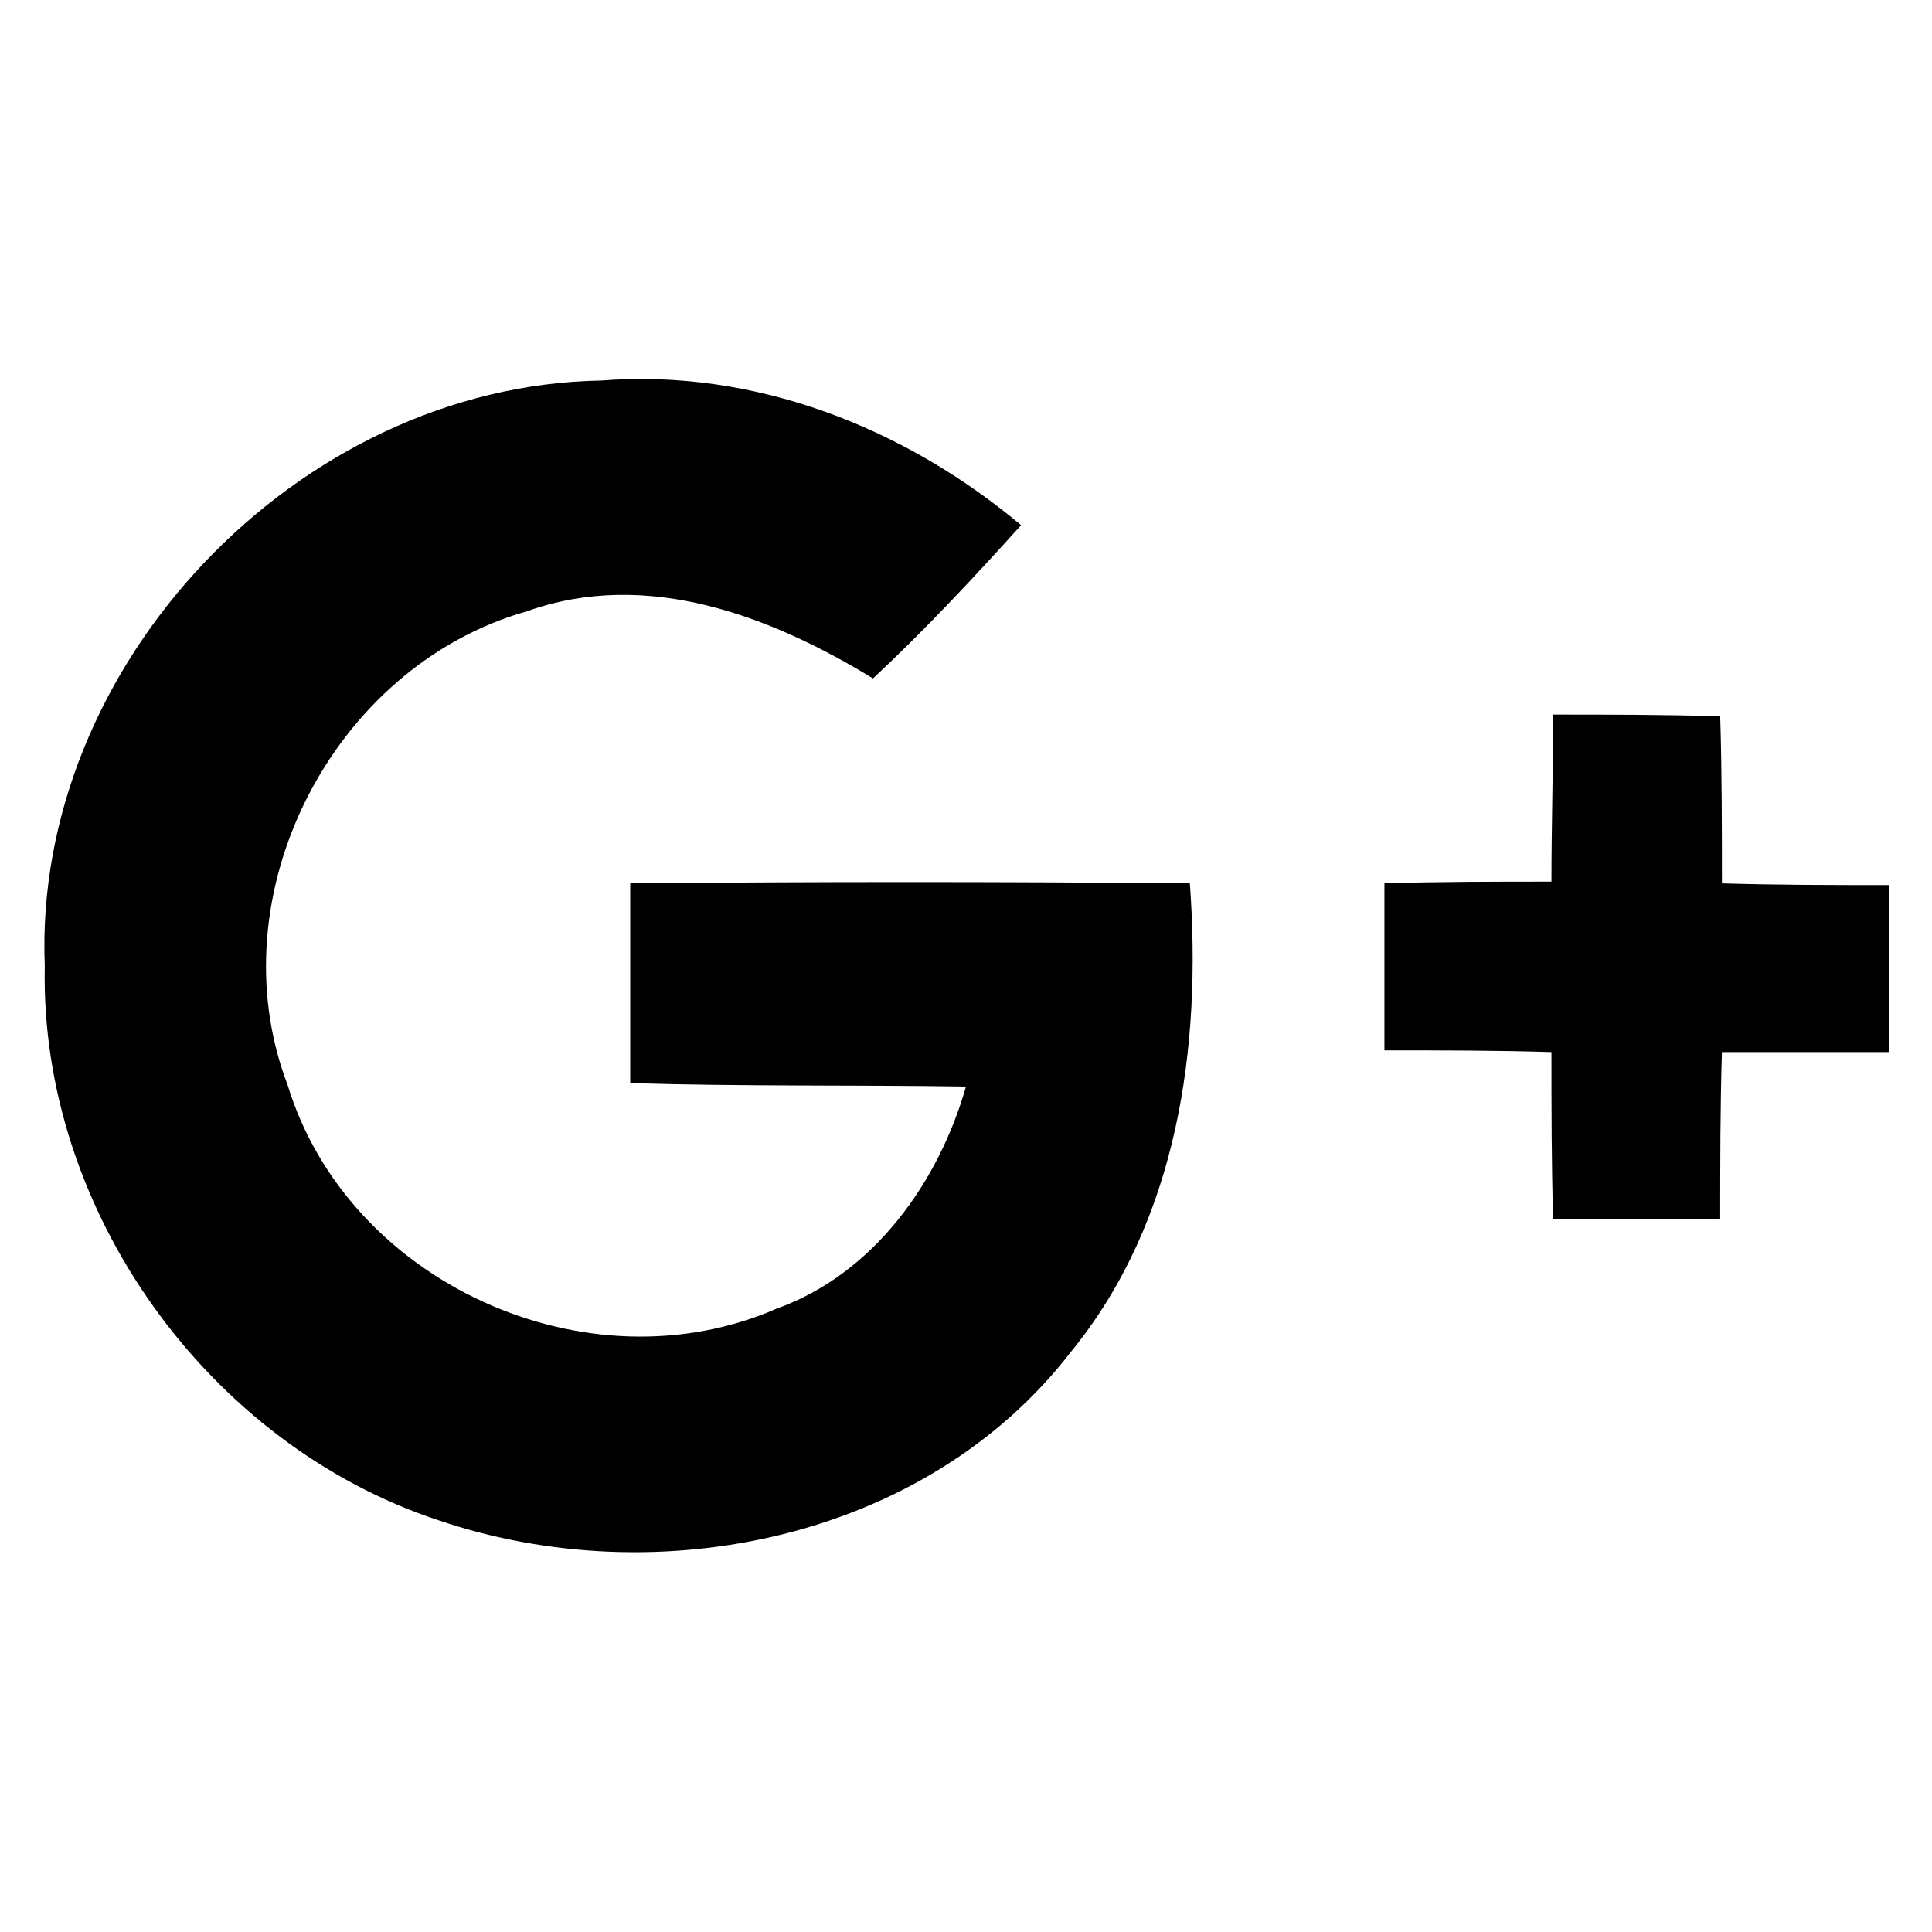
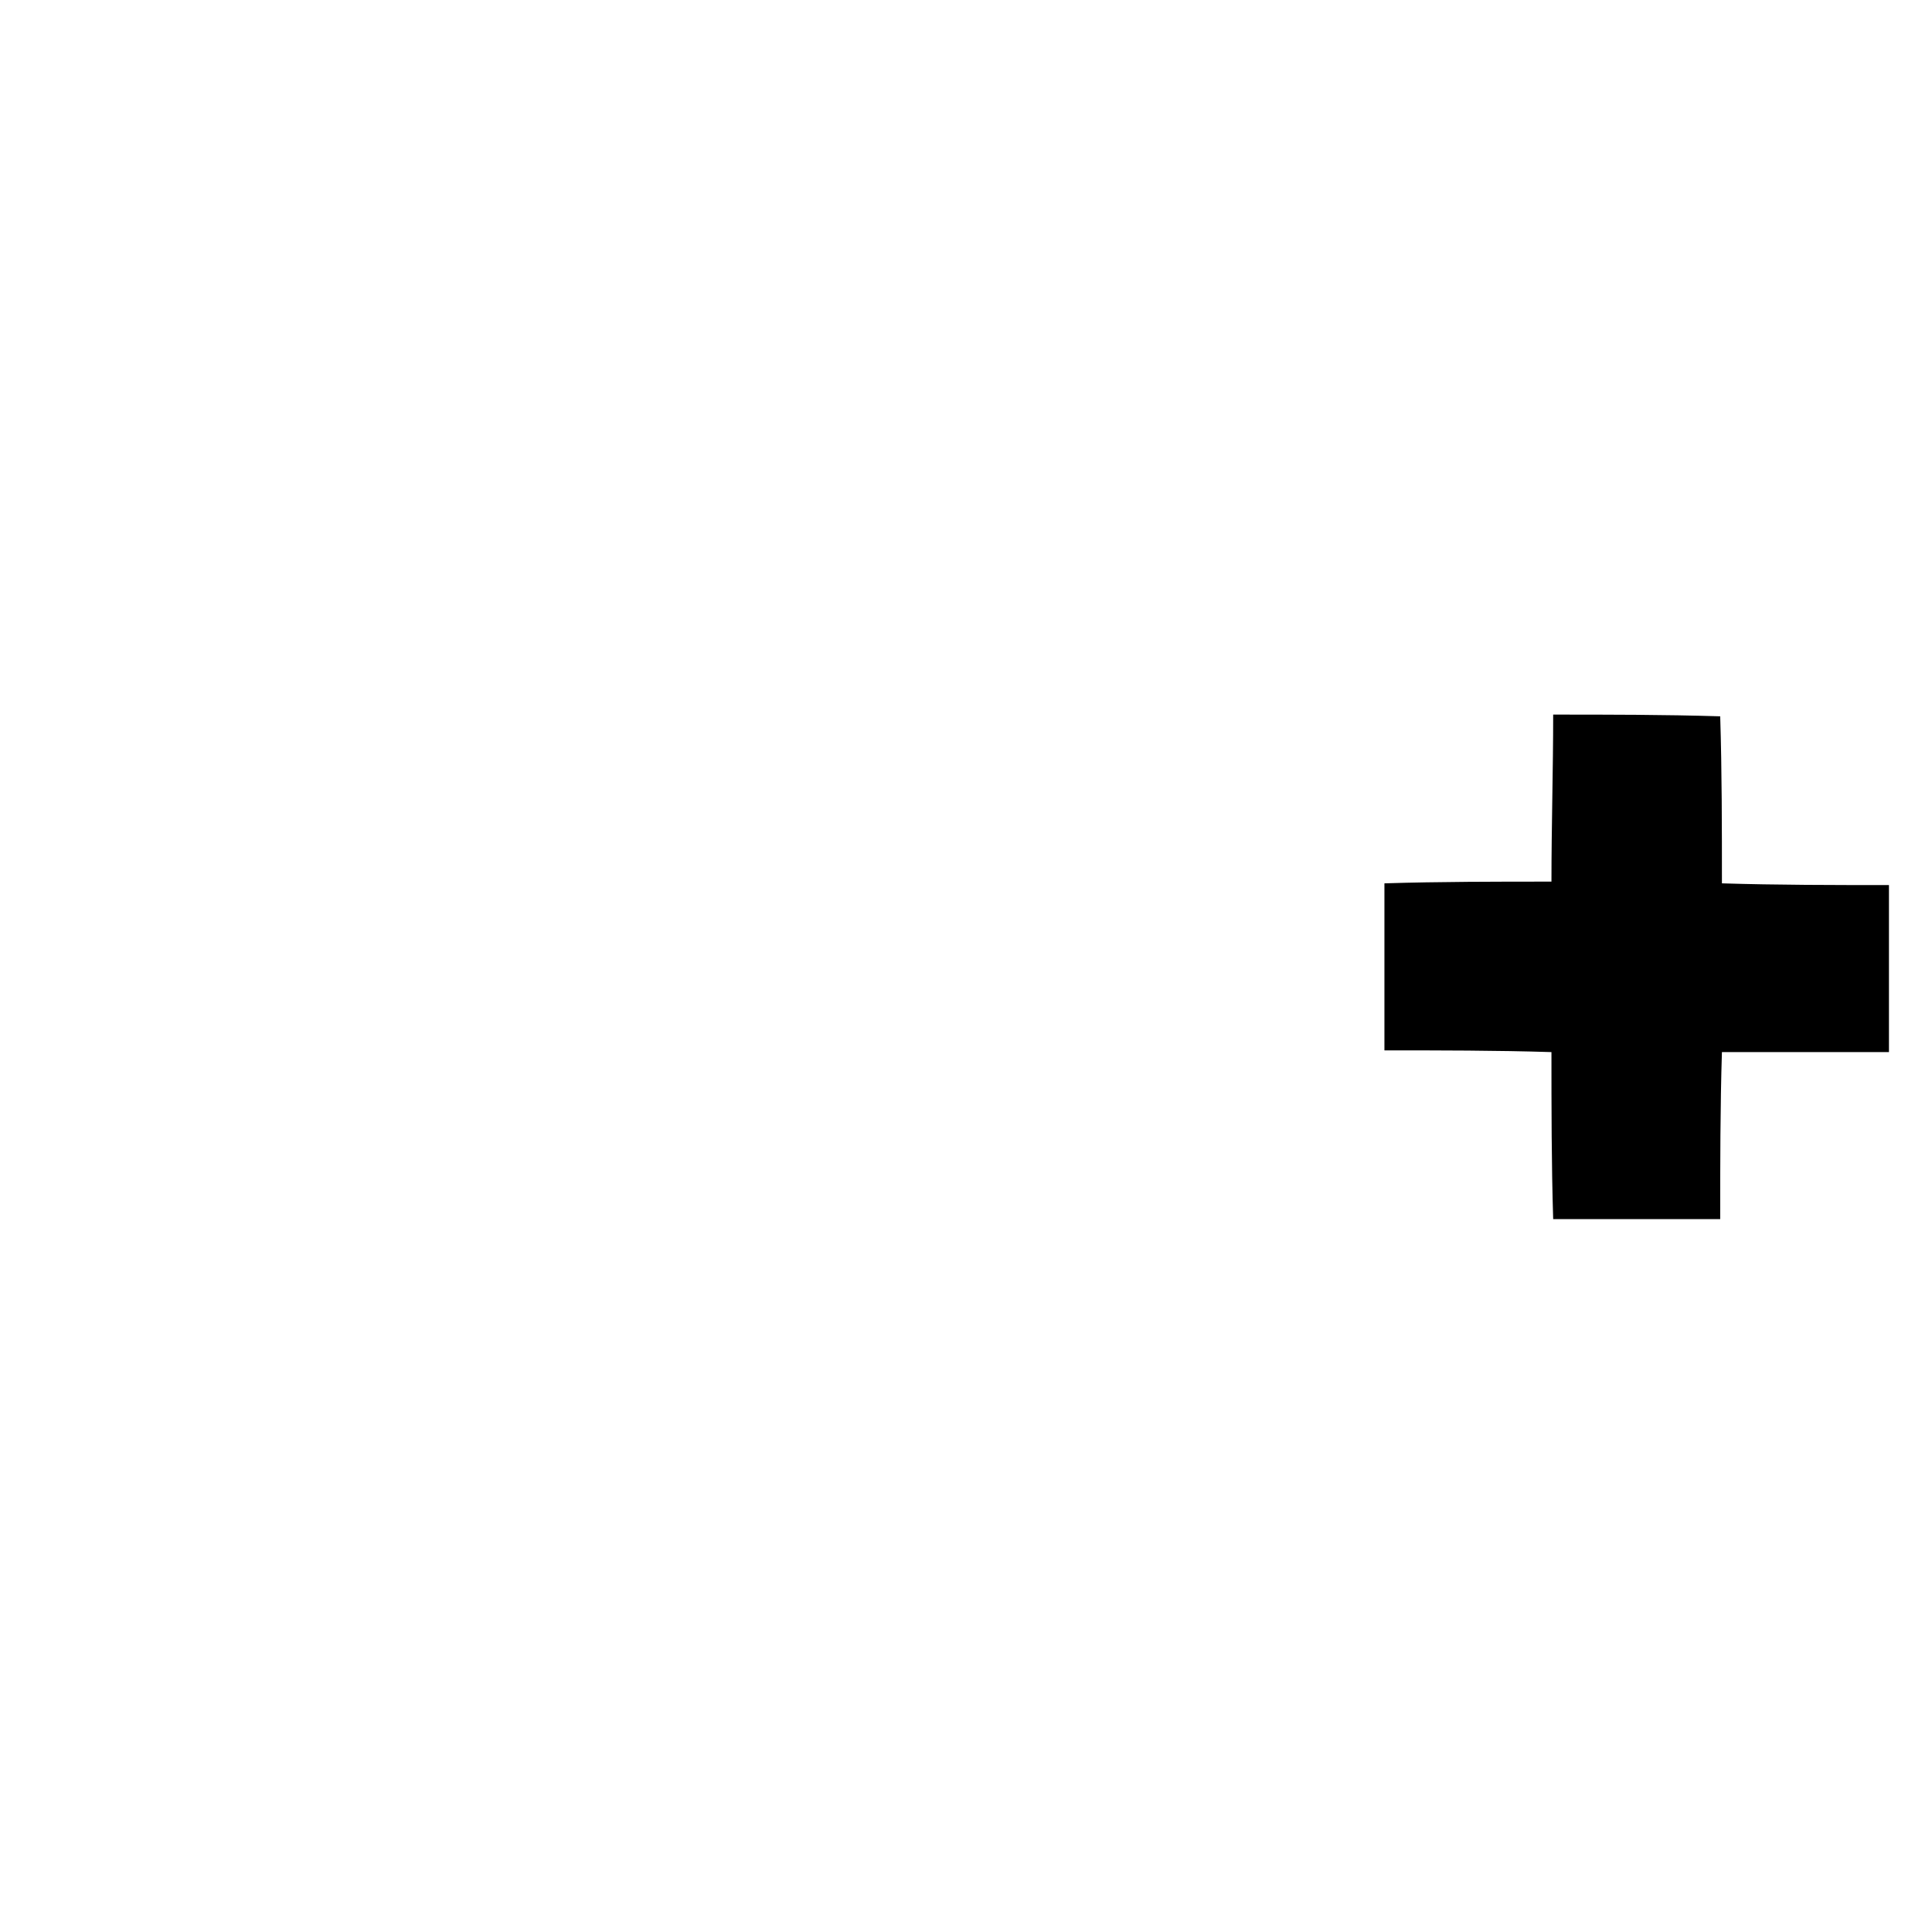
<svg xmlns="http://www.w3.org/2000/svg" version="1.1" id="google" x="0px" y="0px" width="112.2px" height="112.2px" viewBox="0 0 112.2 112.2" style="enable-background:new 0 0 112.2 112.2;" xml:space="preserve">
  <g>
-     <path class="fill" d="M2.6,56.1c-0.3,14.2,9.5,27.8,22.9,32.2c12.7,4.3,28.3,1.1,36.7-9.8c6.2-7.6,7.6-17.7,6.9-27.2c-10.9-0.1-21.7-0.1-32.5,0   c0,3.9,0,7.7,0,11.6c6.5,0.2,13,0.1,19.5,0.2c-1.6,5.6-5.4,10.9-11,12.9c-11,4.8-24.9-1.5-28.4-13c-4.2-11,2.6-24.3,13.9-27.5   c7-2.5,14.2,0.3,20.1,3.9c3-2.8,5.8-5.8,8.6-8.9c-6.8-5.7-15.5-9.1-24.4-8.4C17.3,22.4,1.9,38.6,2.6,56.1z" />
-     <path class="fill" d="M90.2,41.5c0,3.2-0.1,6.5-0.1,9.7c-3.2,0-6.5,0-9.7,0.1c0,3.2,0,6.4,0,9.7c3.2,0,6.5,0,9.7,0.1c0,3.2,0,6.5,0.1,9.7   c3.2,0,6.5,0,9.7,0c0-3.2,0-6.5,0.1-9.7c3.2,0,6.5,0,9.7,0c0-3.2,0-6.4,0-9.7c-3.2,0-6.5,0-9.7-0.1c0-3.2,0-6.5-0.1-9.7   C96.6,41.5,93.4,41.5,90.2,41.5z" />
+     <path class="fill" d="M90.2,41.5c0,3.2-0.1,6.5-0.1,9.7c-3.2,0-6.5,0-9.7,0.1c0,3.2,0,6.4,0,9.7c3.2,0,6.5,0,9.7,0.1c0,3.2,0,6.5,0.1,9.7   c3.2,0,6.5,0,9.7,0c0-3.2,0-6.5,0.1-9.7c3.2,0,6.5,0,9.7,0c0-3.2,0-6.4,0-9.7c-3.2,0-6.5,0-9.7-0.1c0-3.2,0-6.5-0.1-9.7   C96.6,41.5,93.4,41.5,90.2,41.5" />
  </g>
</svg>